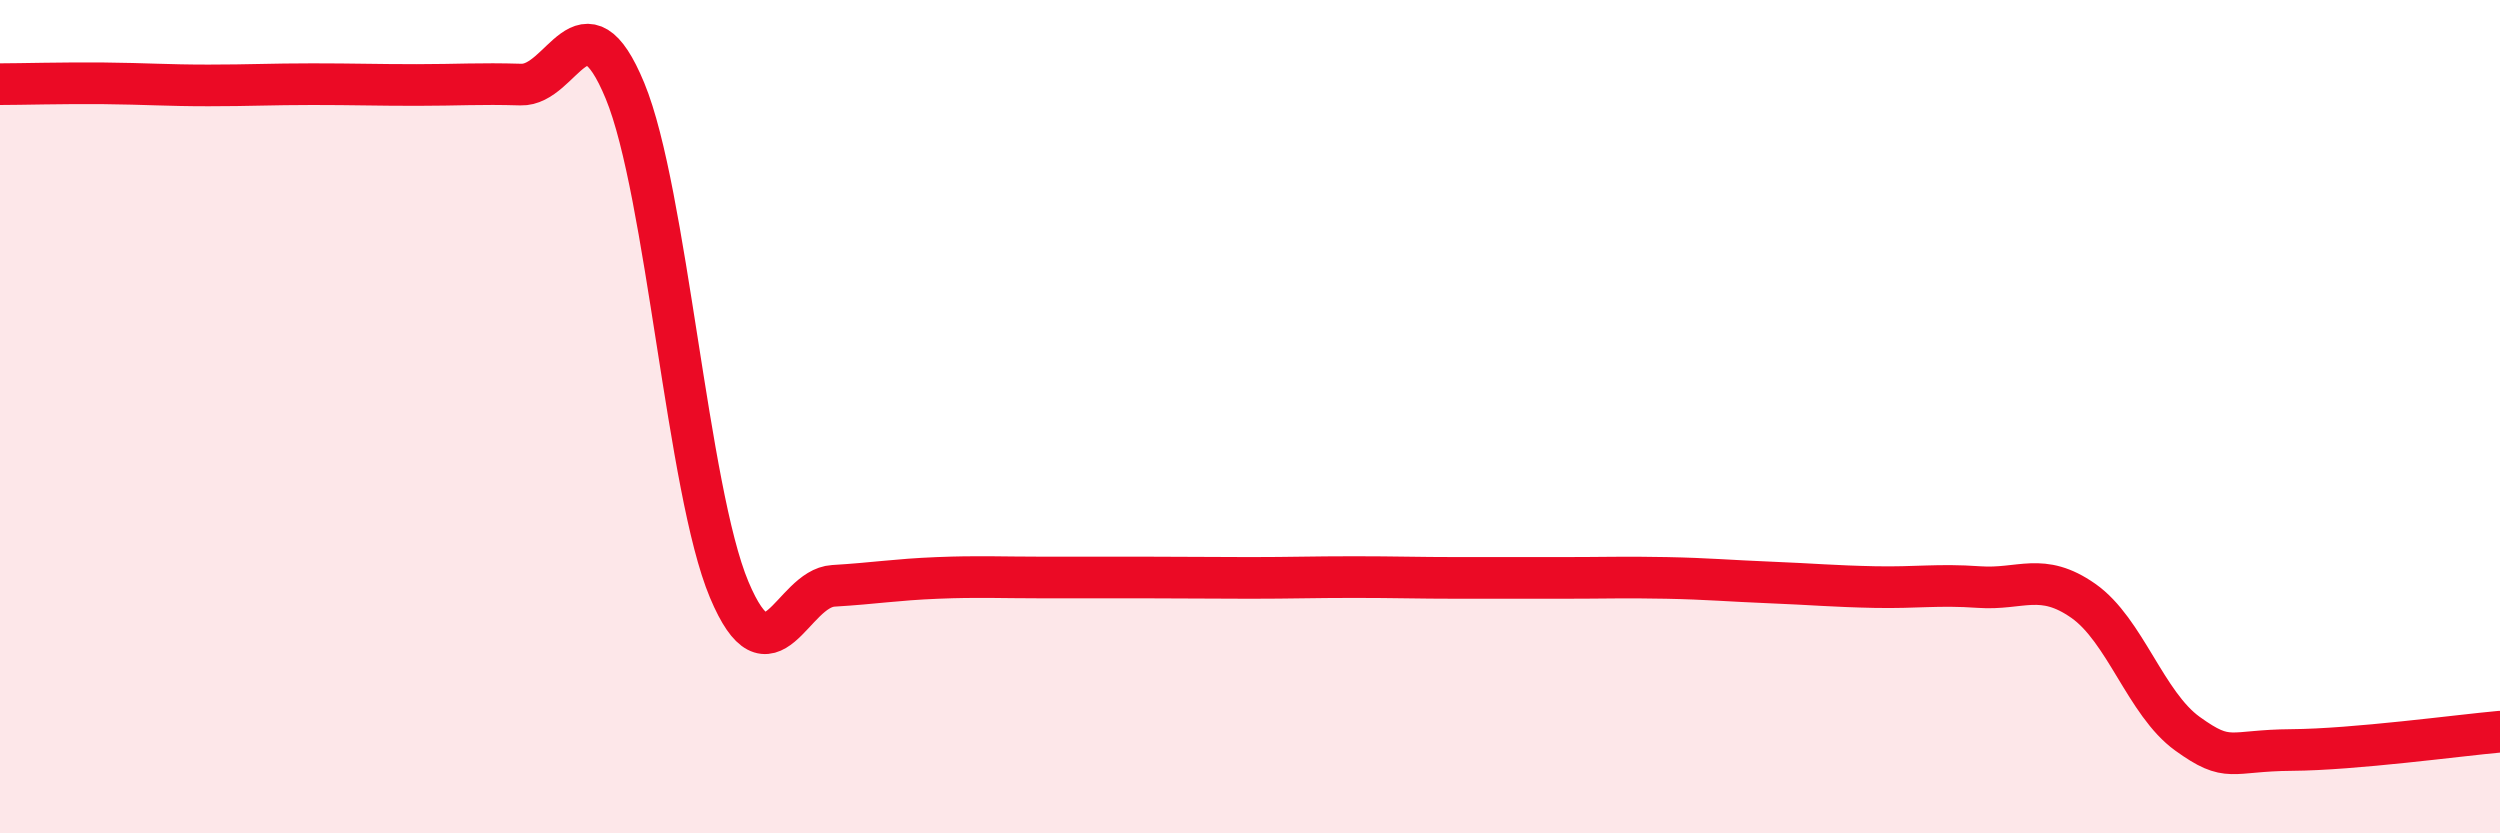
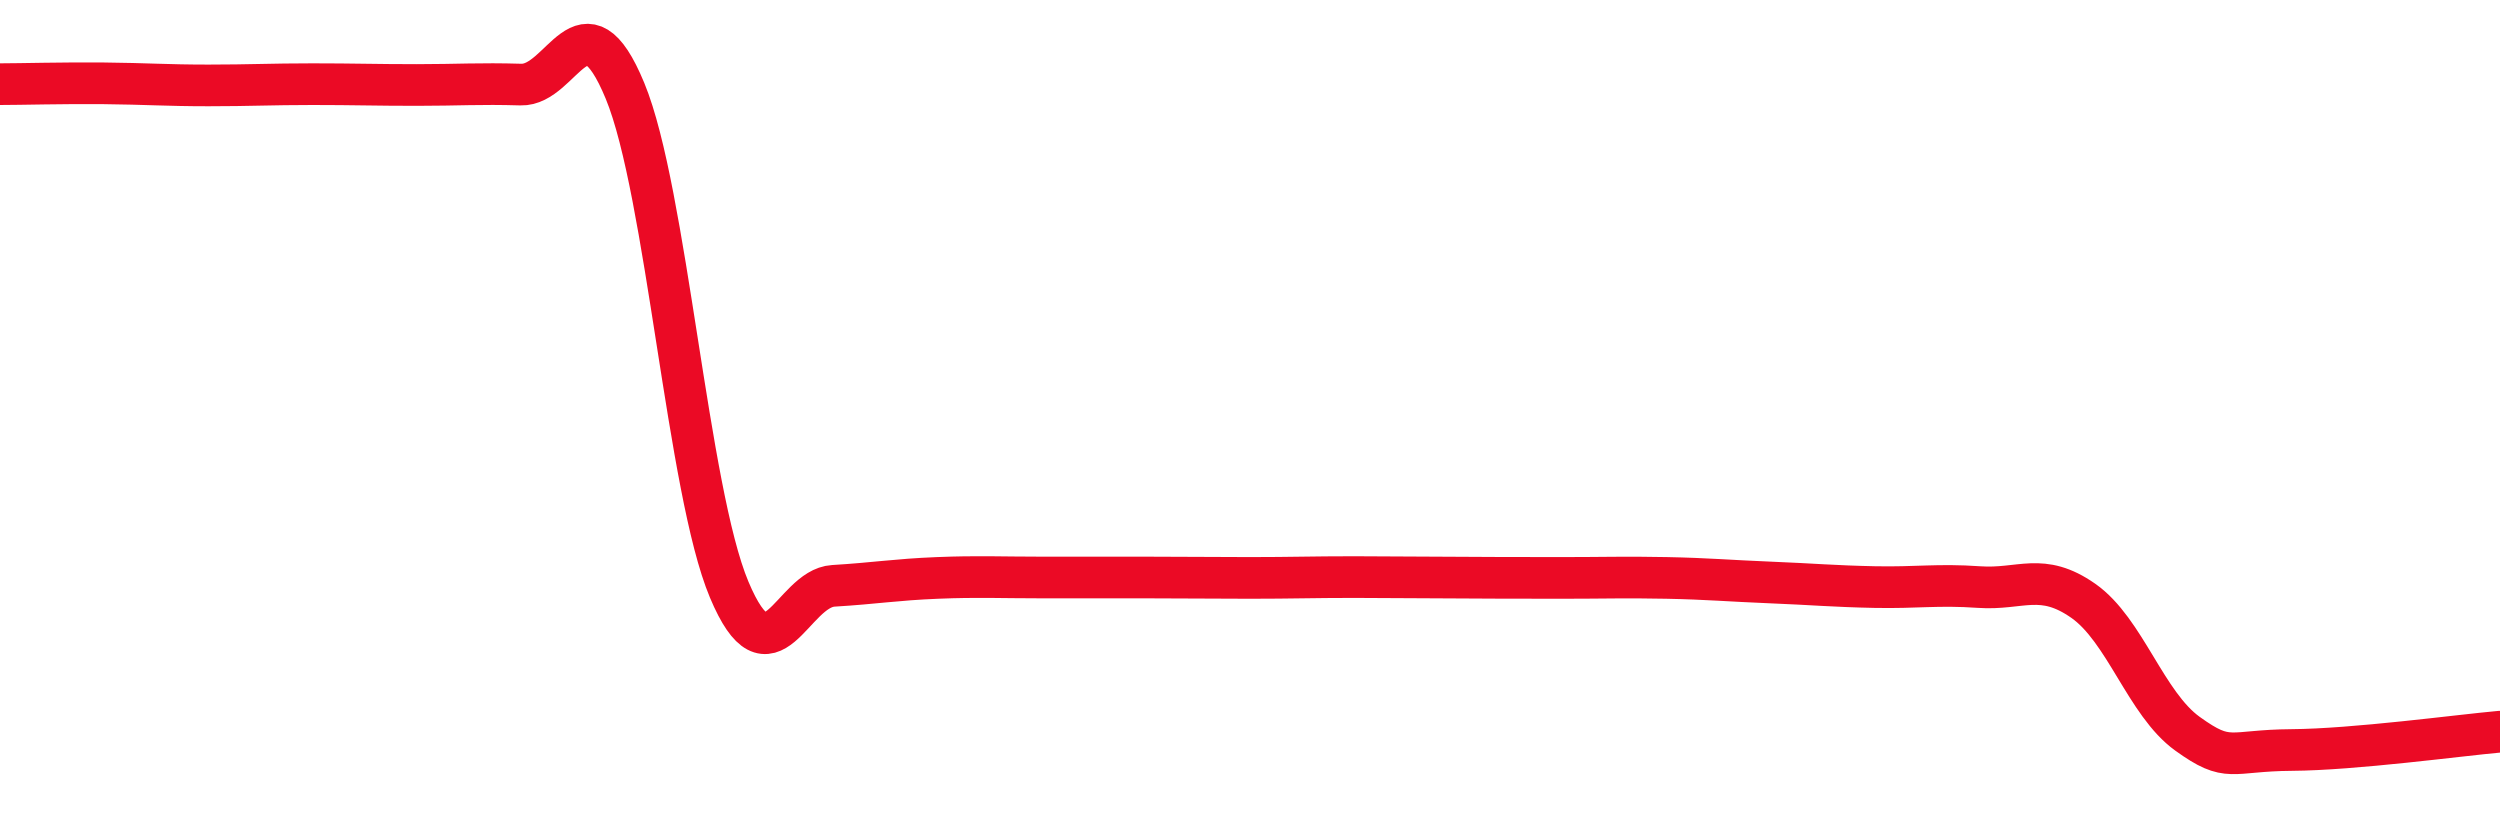
<svg xmlns="http://www.w3.org/2000/svg" width="60" height="20" viewBox="0 0 60 20">
-   <path d="M 0,2.02 C 0.5,2.02 1.5,1.99 2.5,2 C 3.5,2.01 4,2.05 5,2.05 C 6,2.05 6.5,2.02 7.5,2.02 C 8.5,2.02 9,2.04 10,2.04 C 11,2.04 11.5,2 12.5,2.03 C 13.5,2.06 14,-0.24 15,2.18 C 16,4.6 16.5,11.77 17.5,14.15 C 18.5,16.53 19,14.12 20,14.06 C 21,14 21.5,13.91 22.5,13.87 C 23.5,13.83 24,13.86 25,13.86 C 26,13.86 26.5,13.86 27.5,13.86 C 28.5,13.86 29,13.87 30,13.87 C 31,13.87 31.5,13.85 32.5,13.85 C 33.5,13.85 34,13.87 35,13.87 C 36,13.87 36.5,13.87 37.5,13.87 C 38.5,13.87 39,13.85 40,13.87 C 41,13.89 41.5,13.94 42.5,13.98 C 43.5,14.02 44,14.07 45,14.09 C 46,14.11 46.5,14.02 47.5,14.09 C 48.5,14.16 49,13.72 50,14.42 C 51,15.12 51.5,16.89 52.5,17.61 C 53.5,18.33 53.5,18.01 55,18 C 56.5,17.99 59,17.65 60,17.56L60 20L0 20Z" fill="#EB0A25" opacity="0.1" stroke-linecap="round" stroke-linejoin="round" />
-   <path d="M 0,2.02 C 0.5,2.02 1.5,1.99 2.5,2 C 3.5,2.01 4,2.05 5,2.05 C 6,2.05 6.5,2.02 7.5,2.02 C 8.5,2.02 9,2.04 10,2.04 C 11,2.04 11.5,2 12.5,2.03 C 13.5,2.06 14,-0.24 15,2.18 C 16,4.6 16.5,11.77 17.5,14.15 C 18.5,16.53 19,14.12 20,14.06 C 21,14 21.5,13.91 22.5,13.87 C 23.5,13.83 24,13.86 25,13.86 C 26,13.86 26.5,13.86 27.5,13.86 C 28.5,13.86 29,13.87 30,13.87 C 31,13.87 31.5,13.85 32.5,13.85 C 33.5,13.85 34,13.87 35,13.87 C 36,13.87 36.5,13.87 37.5,13.87 C 38.5,13.87 39,13.85 40,13.87 C 41,13.89 41.5,13.94 42.5,13.98 C 43.5,14.02 44,14.07 45,14.09 C 46,14.11 46.5,14.02 47.5,14.09 C 48.5,14.16 49,13.72 50,14.42 C 51,15.12 51.5,16.89 52.5,17.61 C 53.5,18.33 53.5,18.01 55,18 C 56.5,17.99 59,17.65 60,17.56" stroke="#EB0A25" stroke-width="1" fill="none" stroke-linecap="round" stroke-linejoin="round" />
+   <path d="M 0,2.02 C 0.5,2.02 1.5,1.99 2.5,2 C 3.5,2.01 4,2.05 5,2.05 C 6,2.05 6.5,2.02 7.5,2.02 C 8.5,2.02 9,2.04 10,2.04 C 11,2.04 11.5,2 12.5,2.03 C 13.5,2.06 14,-0.24 15,2.18 C 16,4.6 16.5,11.77 17.5,14.15 C 18.5,16.53 19,14.12 20,14.06 C 21,14 21.5,13.91 22.5,13.87 C 23.5,13.83 24,13.86 25,13.86 C 26,13.86 26.5,13.86 27.5,13.86 C 28.5,13.86 29,13.87 30,13.87 C 31,13.87 31.5,13.85 32.5,13.85 C 36,13.87 36.5,13.87 37.5,13.87 C 38.5,13.87 39,13.85 40,13.87 C 41,13.89 41.5,13.94 42.5,13.98 C 43.5,14.02 44,14.07 45,14.09 C 46,14.11 46.5,14.02 47.5,14.09 C 48.5,14.16 49,13.72 50,14.42 C 51,15.12 51.5,16.89 52.5,17.61 C 53.5,18.33 53.5,18.01 55,18 C 56.5,17.99 59,17.65 60,17.56" stroke="#EB0A25" stroke-width="1" fill="none" stroke-linecap="round" stroke-linejoin="round" />
</svg>